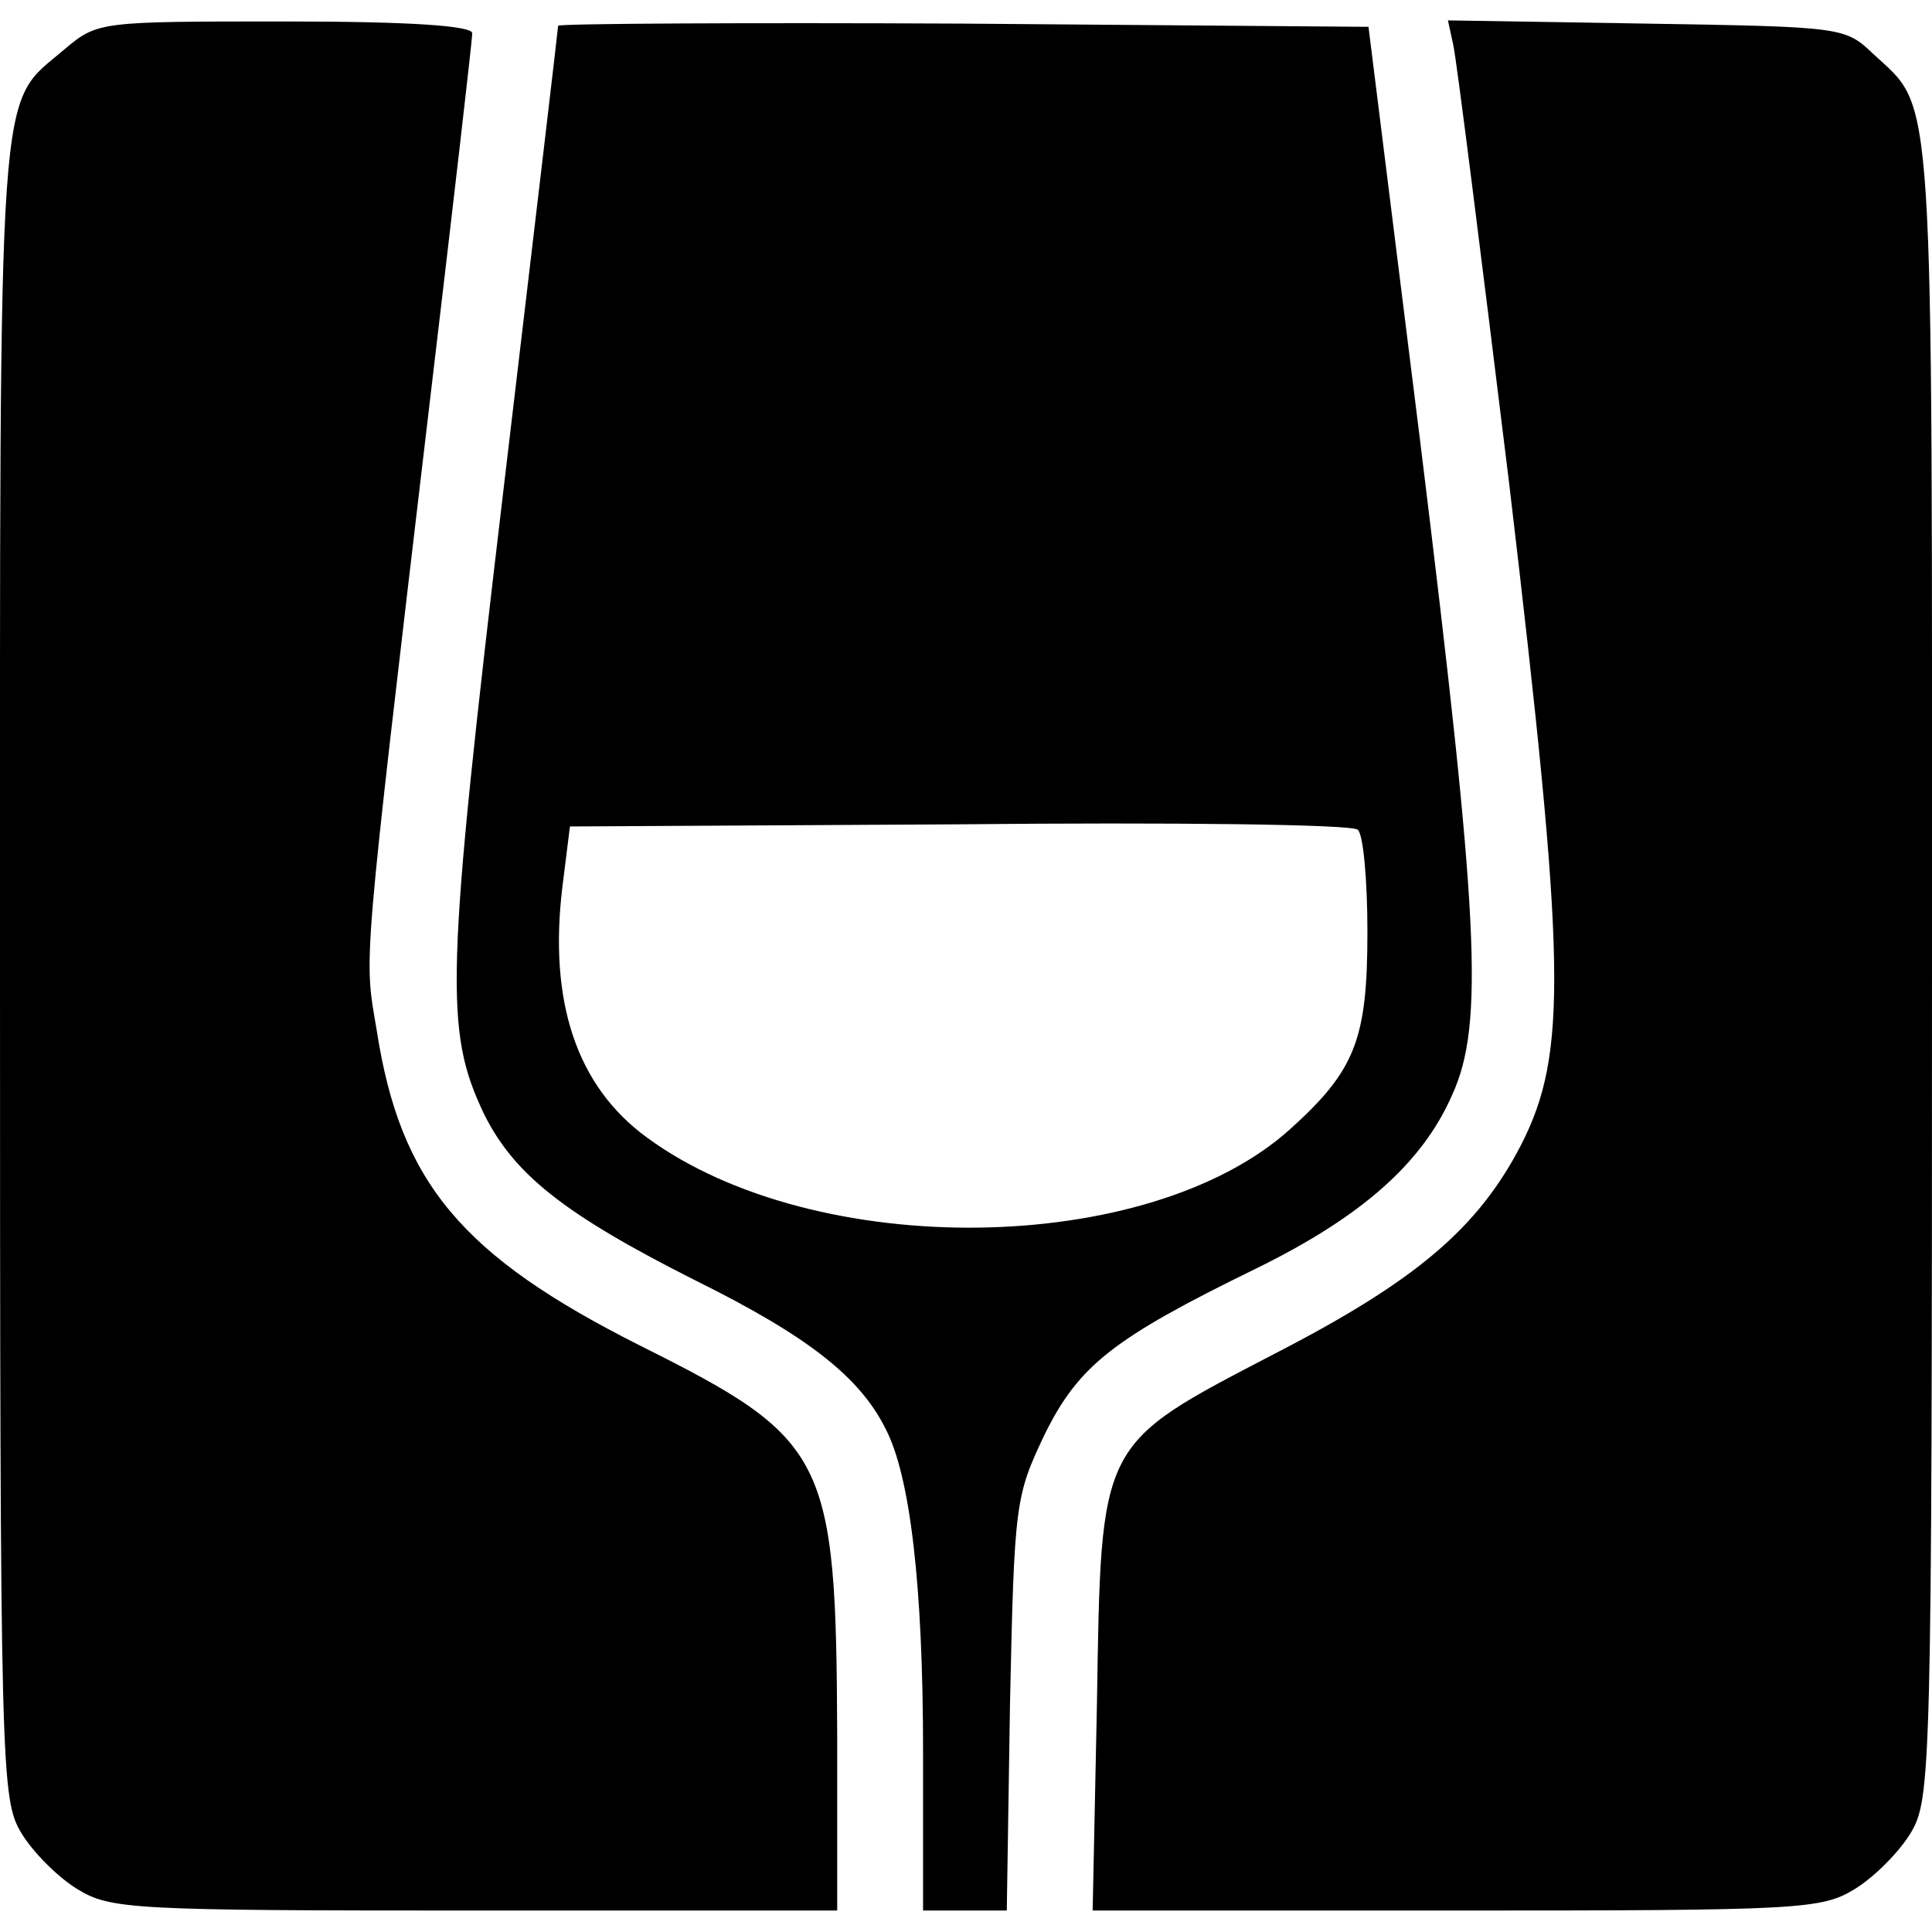
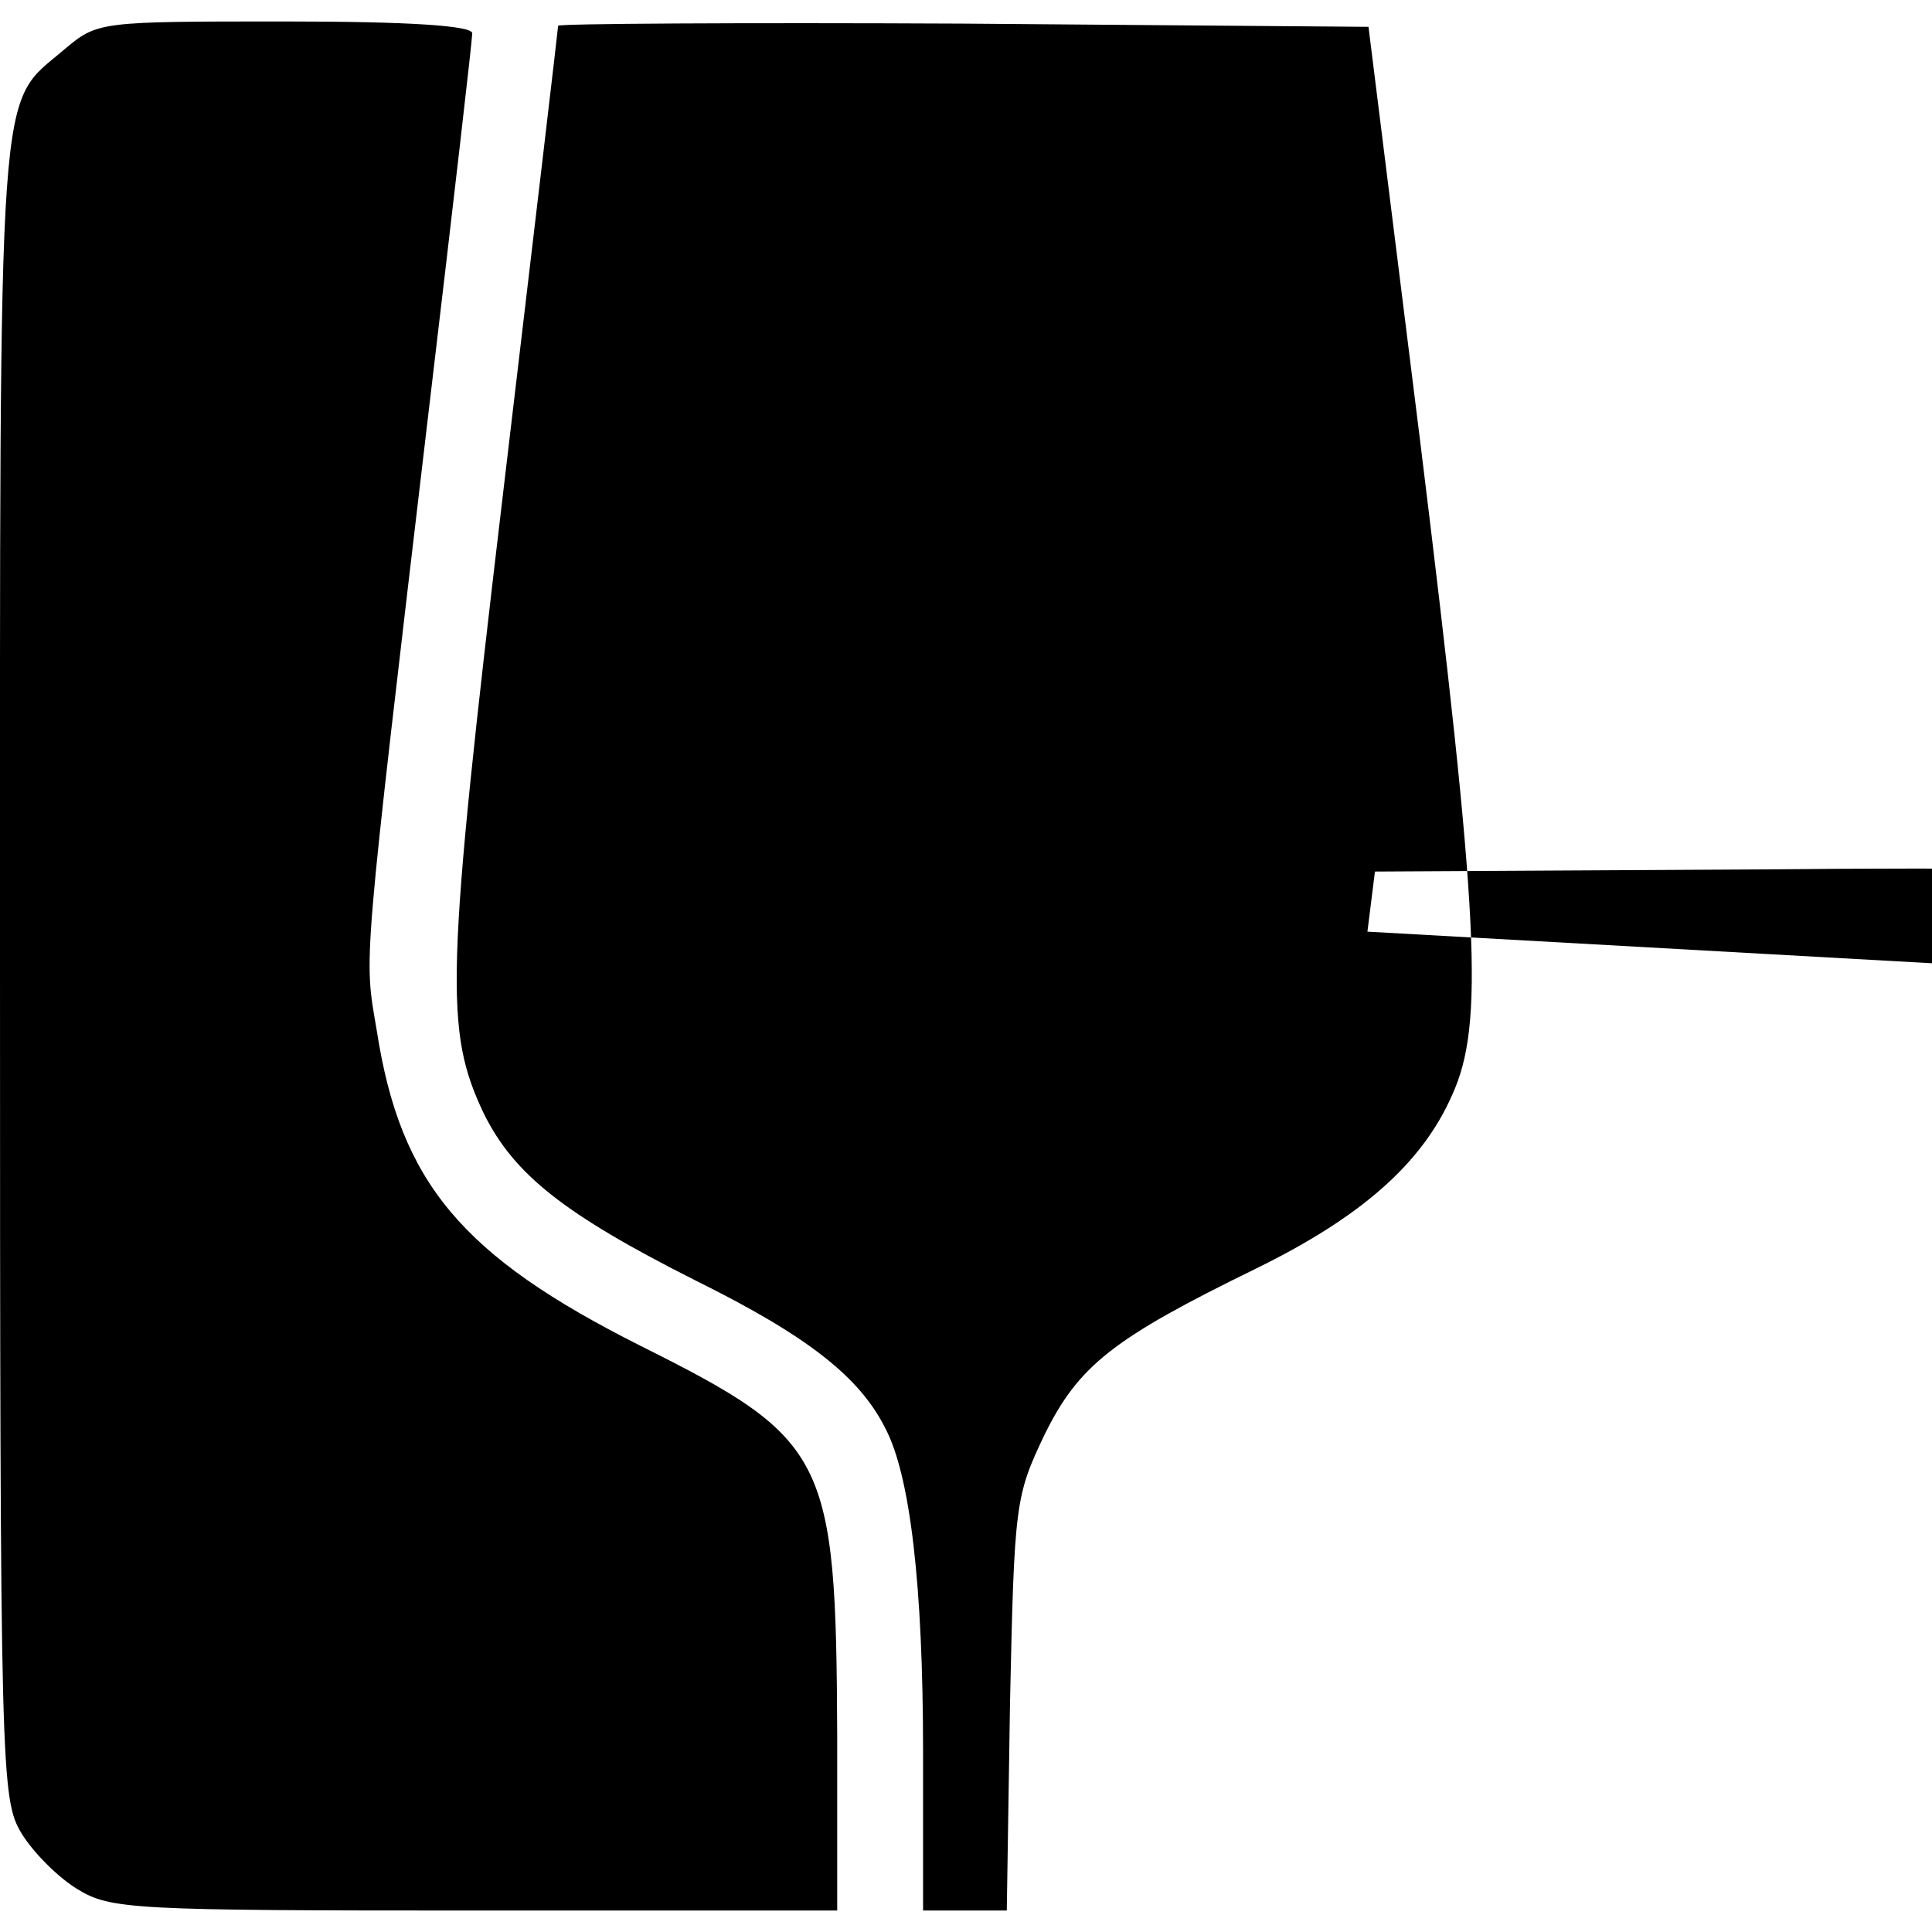
<svg xmlns="http://www.w3.org/2000/svg" version="1.0" width="180pt" height="180pt" viewBox="0 0 180 180" preserveAspectRatio="xMidYMid meet">
  <g transform="translate(0,180) scale(0.1,-0.1)" fill="#000000" stroke="none">
    <path d="M60 1754 c-63 -54 -60 -8 -60 -856 0 -754 1 -774 20 -806 11 -18 34 -41 52 -52 31 -19 51 -20 371 -20 l337 0 0 163 c-1 260 -9 276 -183 363 -167 84 -224 152 -246 294 -12 71 -14 48 49 582 22 185 40 341 40 347 0 7 -58 11 -174 11 -174 0 -175 0 -206 -26z" />
-     <path d="M520 1776 c0 -2 -23 -197 -51 -433 -54 -455 -55 -503 -18 -581 28 -56 74 -93 197 -155 105 -52 153 -90 177 -138 23 -44 35 -146 35 -301 l0 -148 39 0 39 0 3 193 c4 187 5 193 32 250 32 65 64 90 197 155 98 48 155 98 183 162 30 66 25 163 -30 610 l-48 385 -378 3 c-207 1 -377 0 -377 -2z m754 -844 c0 -100 -11 -129 -72 -184 -132 -119 -442 -123 -599 -8 -66 48 -92 127 -79 234 l7 56 362 2 c199 2 366 0 372 -5 5 -4 9 -46 9 -95z" />
-     <path d="M1354 1758 c3 -13 26 -196 52 -408 53 -448 55 -531 11 -617 -40 -77 -97 -126 -229 -194 -165 -86 -162 -80 -166 -326 l-4 -193 339 0 c320 0 340 1 371 20 18 11 41 34 52 52 19 32 20 52 20 806 0 838 3 798 -55 852 -26 25 -30 25 -211 28 l-185 3 5 -23z" />
+     <path d="M520 1776 c0 -2 -23 -197 -51 -433 -54 -455 -55 -503 -18 -581 28 -56 74 -93 197 -155 105 -52 153 -90 177 -138 23 -44 35 -146 35 -301 l0 -148 39 0 39 0 3 193 c4 187 5 193 32 250 32 65 64 90 197 155 98 48 155 98 183 162 30 66 25 163 -30 610 l-48 385 -378 3 c-207 1 -377 0 -377 -2z m754 -844 l7 56 362 2 c199 2 366 0 372 -5 5 -4 9 -46 9 -95z" />
  </g>
</svg>